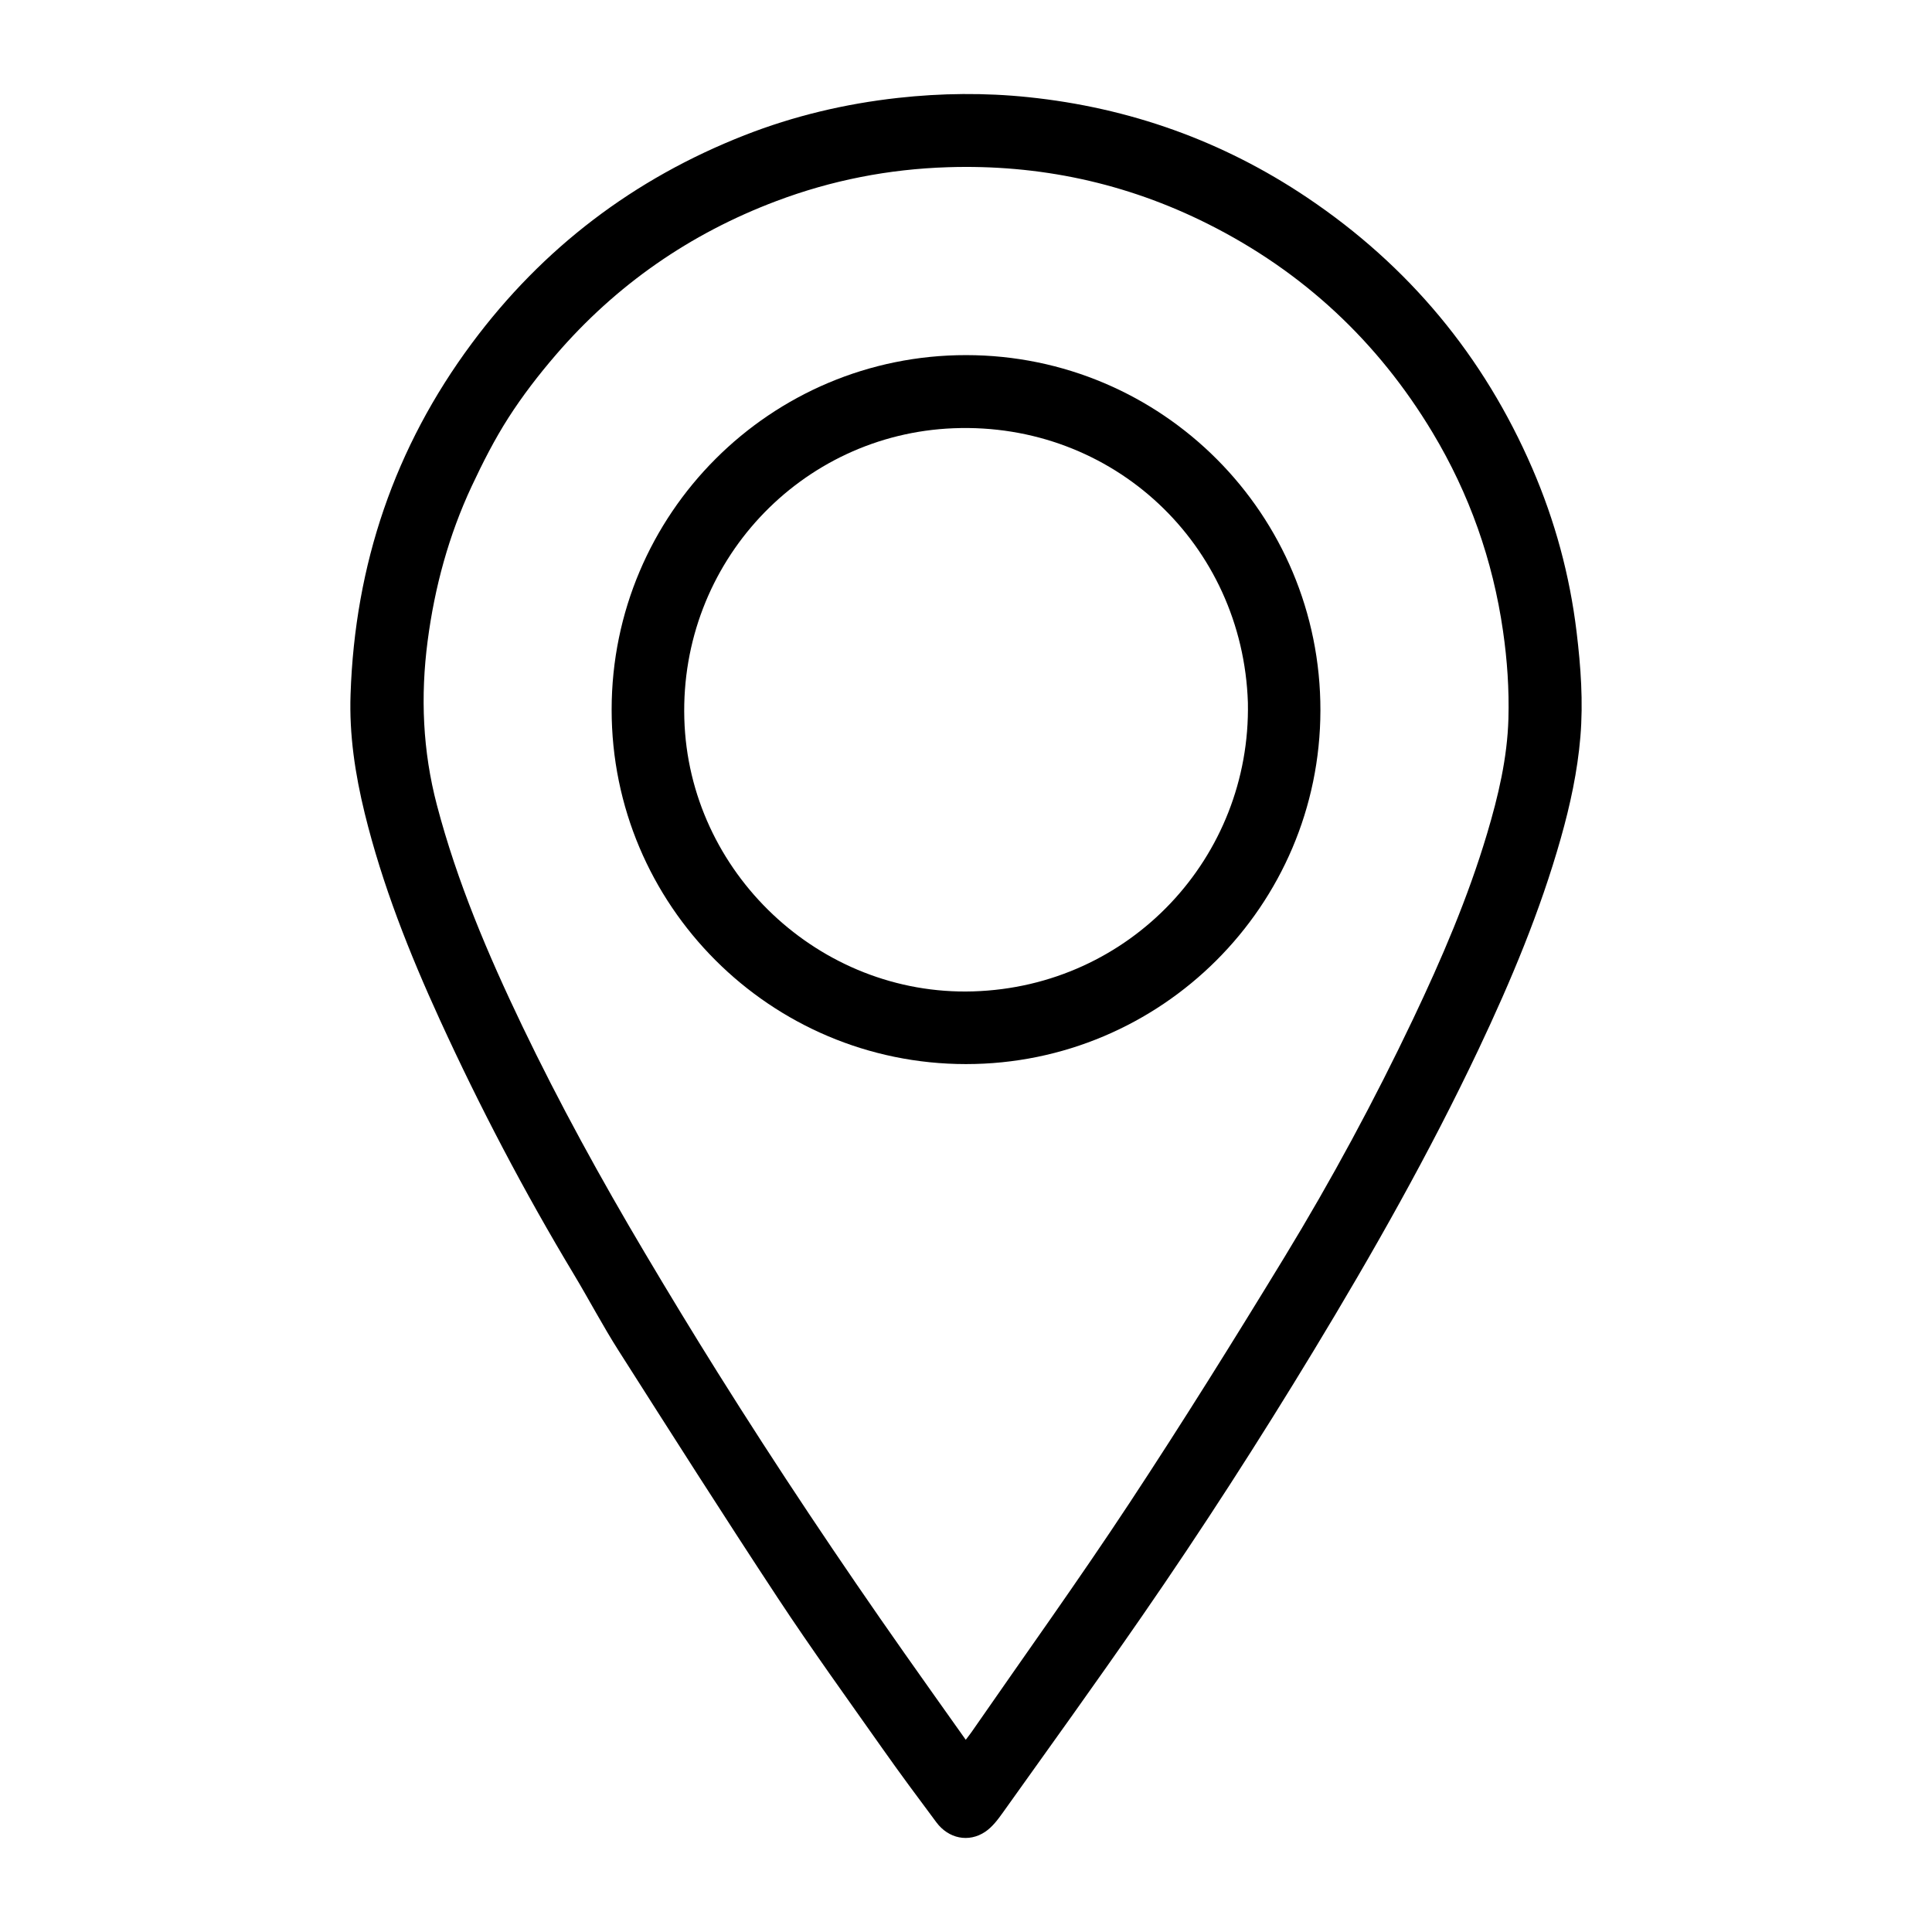
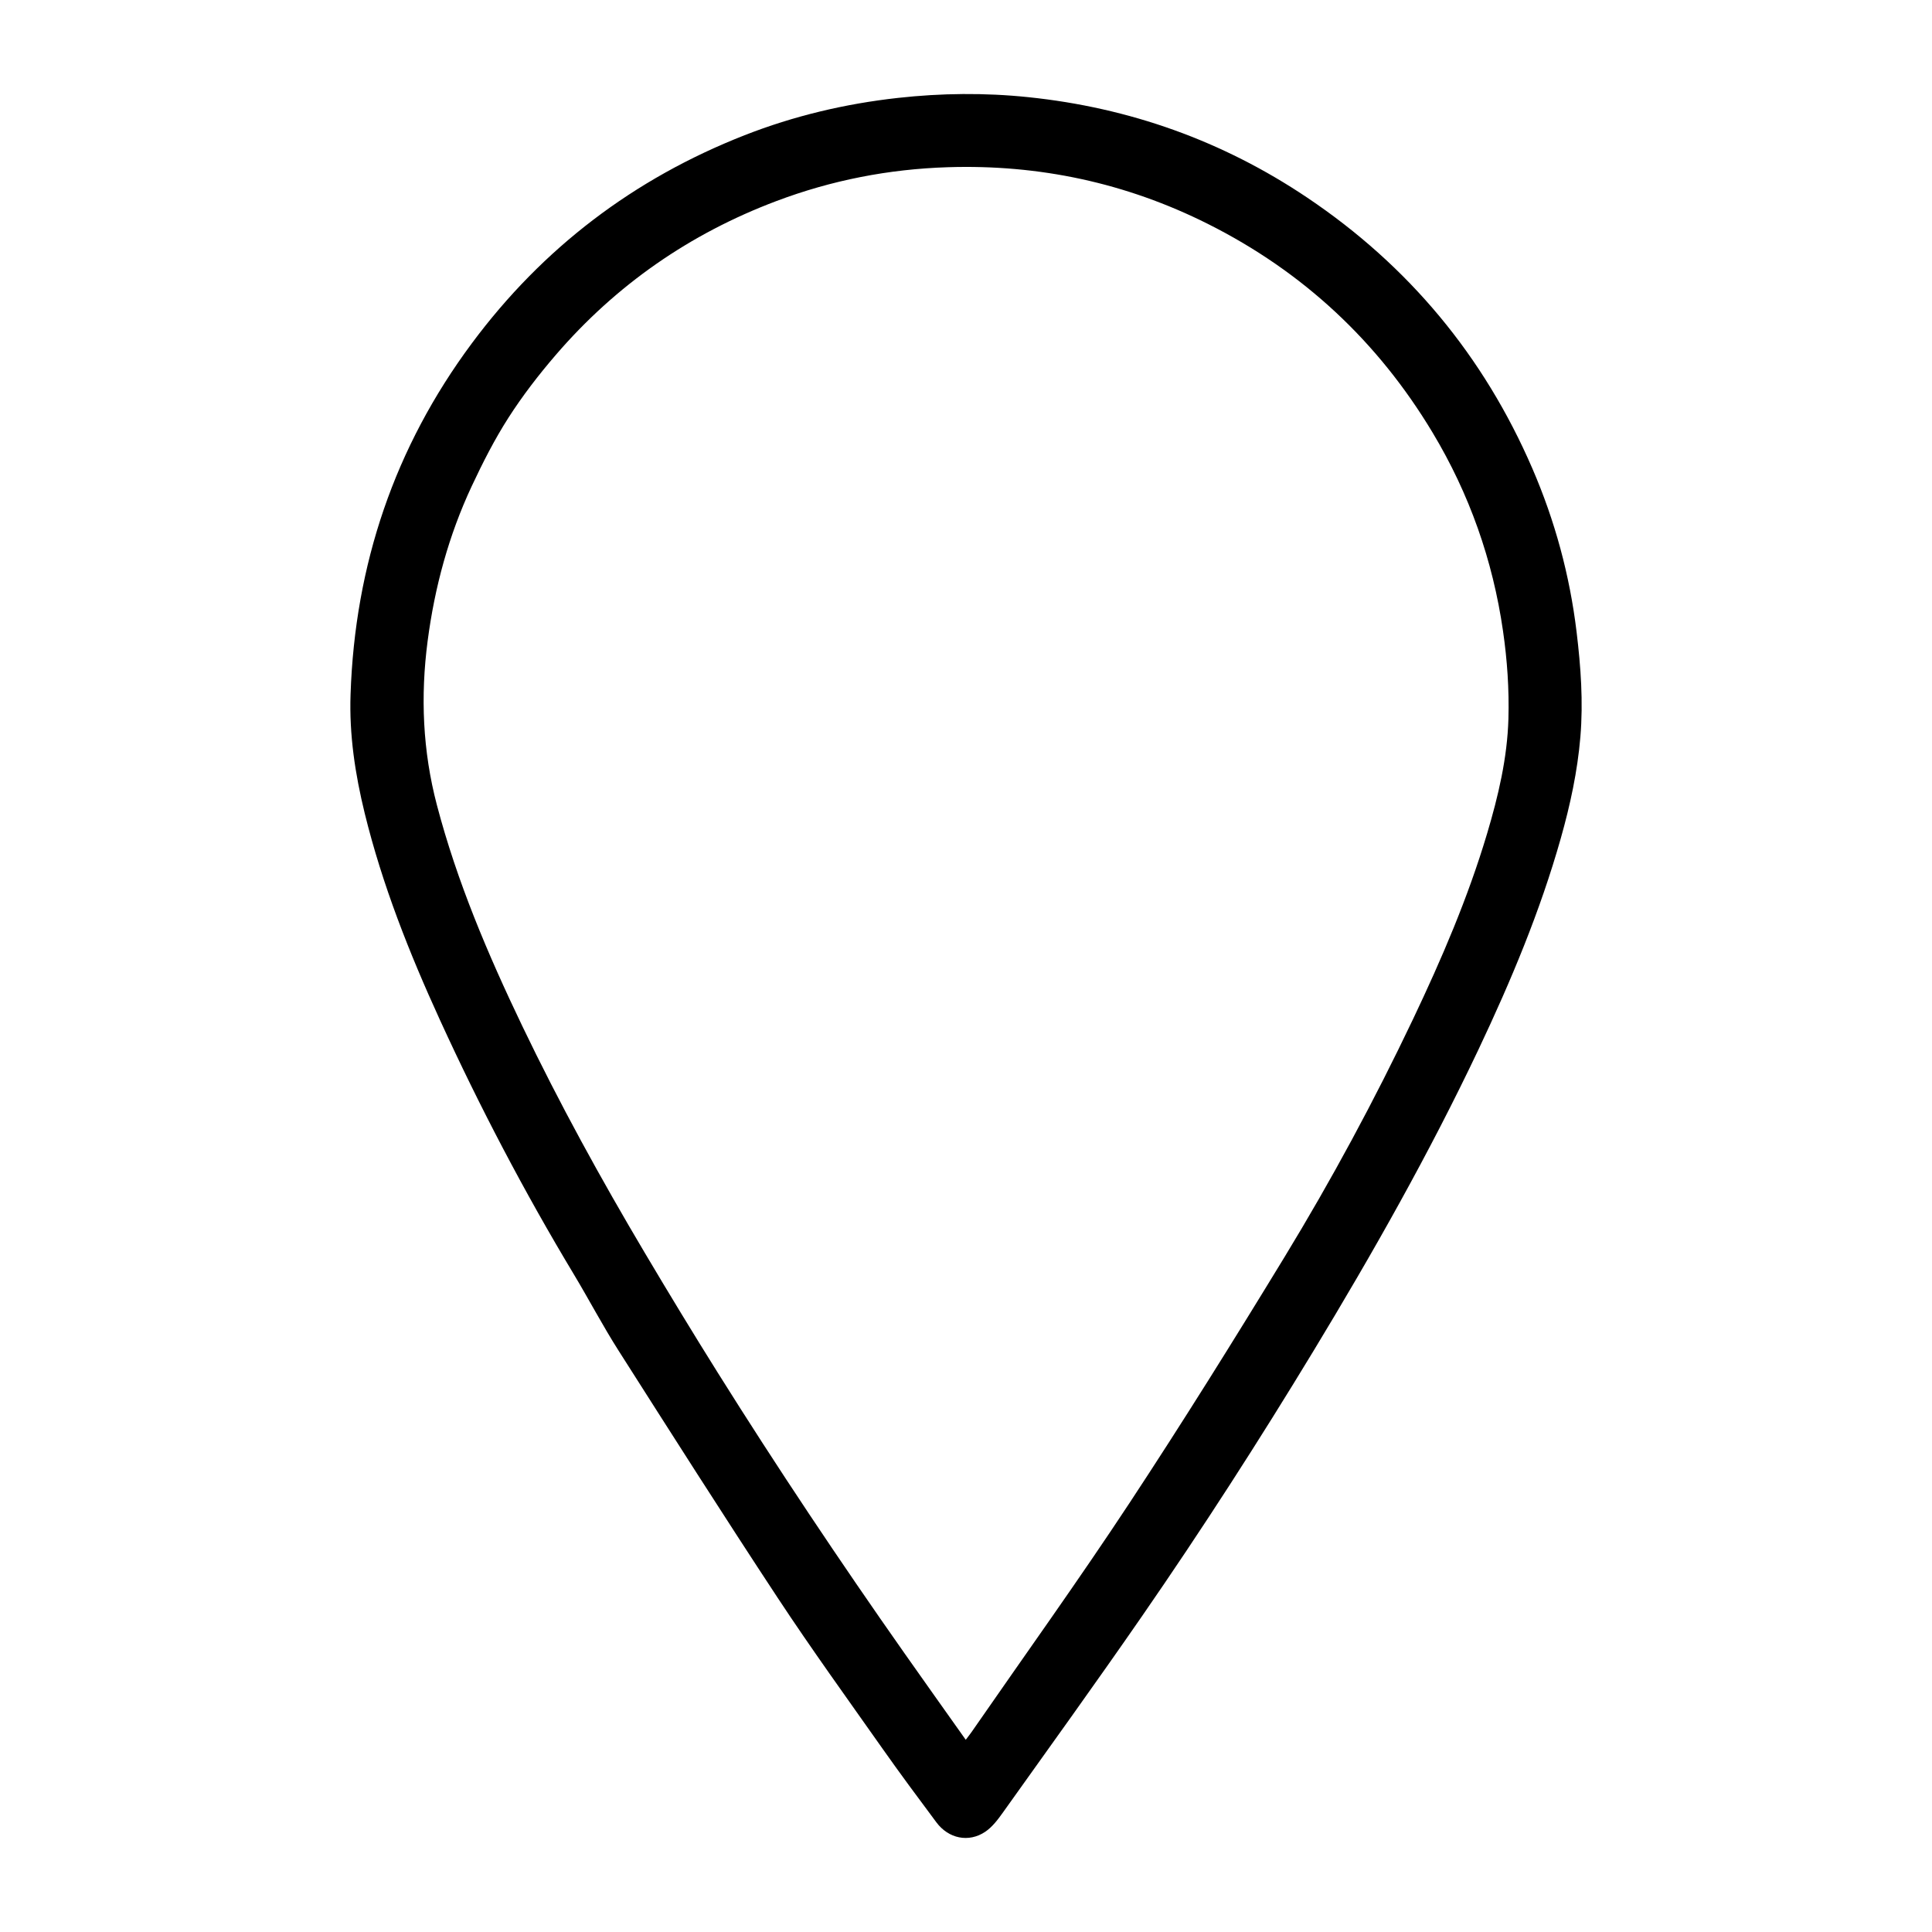
<svg xmlns="http://www.w3.org/2000/svg" version="1.1" id="Layer_1" x="0px" y="0px" viewBox="0 0 1080 1080" style="enable-background:new 0 0 1080 1080;" xml:space="preserve">
  <g>
    <g>
      <path d="M195.97,388.07c2.44-72.34,24.54-137.94,67.79-196.15c39.64-53.35,90.59-92.05,152.43-116.31    c27.58-10.82,56.2-17.59,85.69-20.87c24.31-2.7,48.62-2.95,72.9-0.43c56.58,5.86,108.7,24.42,155.96,56.16    c56.75,38.12,98.73,88.66,125.85,151.4c12.62,29.19,20.9,59.65,24.72,91.28c2.37,19.55,3.78,39.14,2.13,58.82    c-1.62,19.24-5.68,38.03-10.93,56.58c-11.53,40.81-27.87,79.77-45.98,118.02c-27.48,58-59.05,113.77-92.29,168.63    c-30.49,50.31-62.32,99.76-95.77,148.14c-25.51,36.91-51.76,73.3-77.81,109.83c-2.83,3.97-5.96,8.15-9.91,10.8    c-9.23,6.21-20.51,3.83-27.28-5.24c-10.16-13.62-20.29-27.26-30.08-41.15c-19.71-27.98-39.77-55.74-58.6-84.3    c-30.19-45.82-59.64-92.13-89.1-138.42c-8.83-13.88-16.49-28.5-24.97-42.61c-27.64-45.97-52.51-93.39-74.82-142.15    c-17.08-37.34-32.19-75.43-42.01-115.42C198.53,432.81,195.17,410.69,195.97,388.07z M539.86,972.55c1.42-1.89,2.45-3.16,3.37-4.5    c29.43-42.52,59.62-84.55,88.07-127.72c29.84-45.28,58.55-91.33,86.76-137.64c26.23-43.06,50.18-87.45,71.85-133.02    c16-33.64,30.68-67.81,41.35-103.57c6.27-21.04,11.34-42.32,11.96-64.41c0.45-16.39-0.67-32.68-3.02-48.92    c-5.71-39.63-18.8-76.68-39.37-110.94c-30.59-50.95-72.45-90-125.64-116.67c-45.76-22.94-94.3-33.32-145.44-31.68    c-32.95,1.05-64.88,7.28-95.71,18.9c-48.39,18.23-89.66,46.87-123.38,86.06c-9.54,11.09-18.56,22.78-26.44,35.08    c-7.79,12.16-14.4,25.17-20.53,38.27c-12.86,27.48-20.71,56.47-24.65,86.58c-4.04,30.91-2.76,61.38,5.18,91.63    c11.28,42.95,28.56,83.56,47.68,123.44c20.82,43.42,44.01,85.58,68.58,126.97c13.32,22.45,26.87,44.78,40.73,66.9    c33.32,53.18,68.18,105.35,104.27,156.69C516.77,940.07,528.18,956.06,539.86,972.55z" />
-       <path d="M540.09,198.51c109.54,0.06,198.18,88.96,198.03,198.62c-0.15,109.12-88.99,197.74-198.18,197.7    c-109.36-0.05-198.09-88.85-198.03-198.2C341.98,287.19,430.74,198.45,540.09,198.51z M697.58,392.78    c-2.87-88.57-75.49-156.88-164.48-153.39c-85.46,3.35-153,75.08-150.56,162.33c2.4,85.89,75.64,155.04,161.39,152.47    C631.78,551.56,699.3,479.25,697.58,392.78z" />
    </g>
  </g>
</svg>